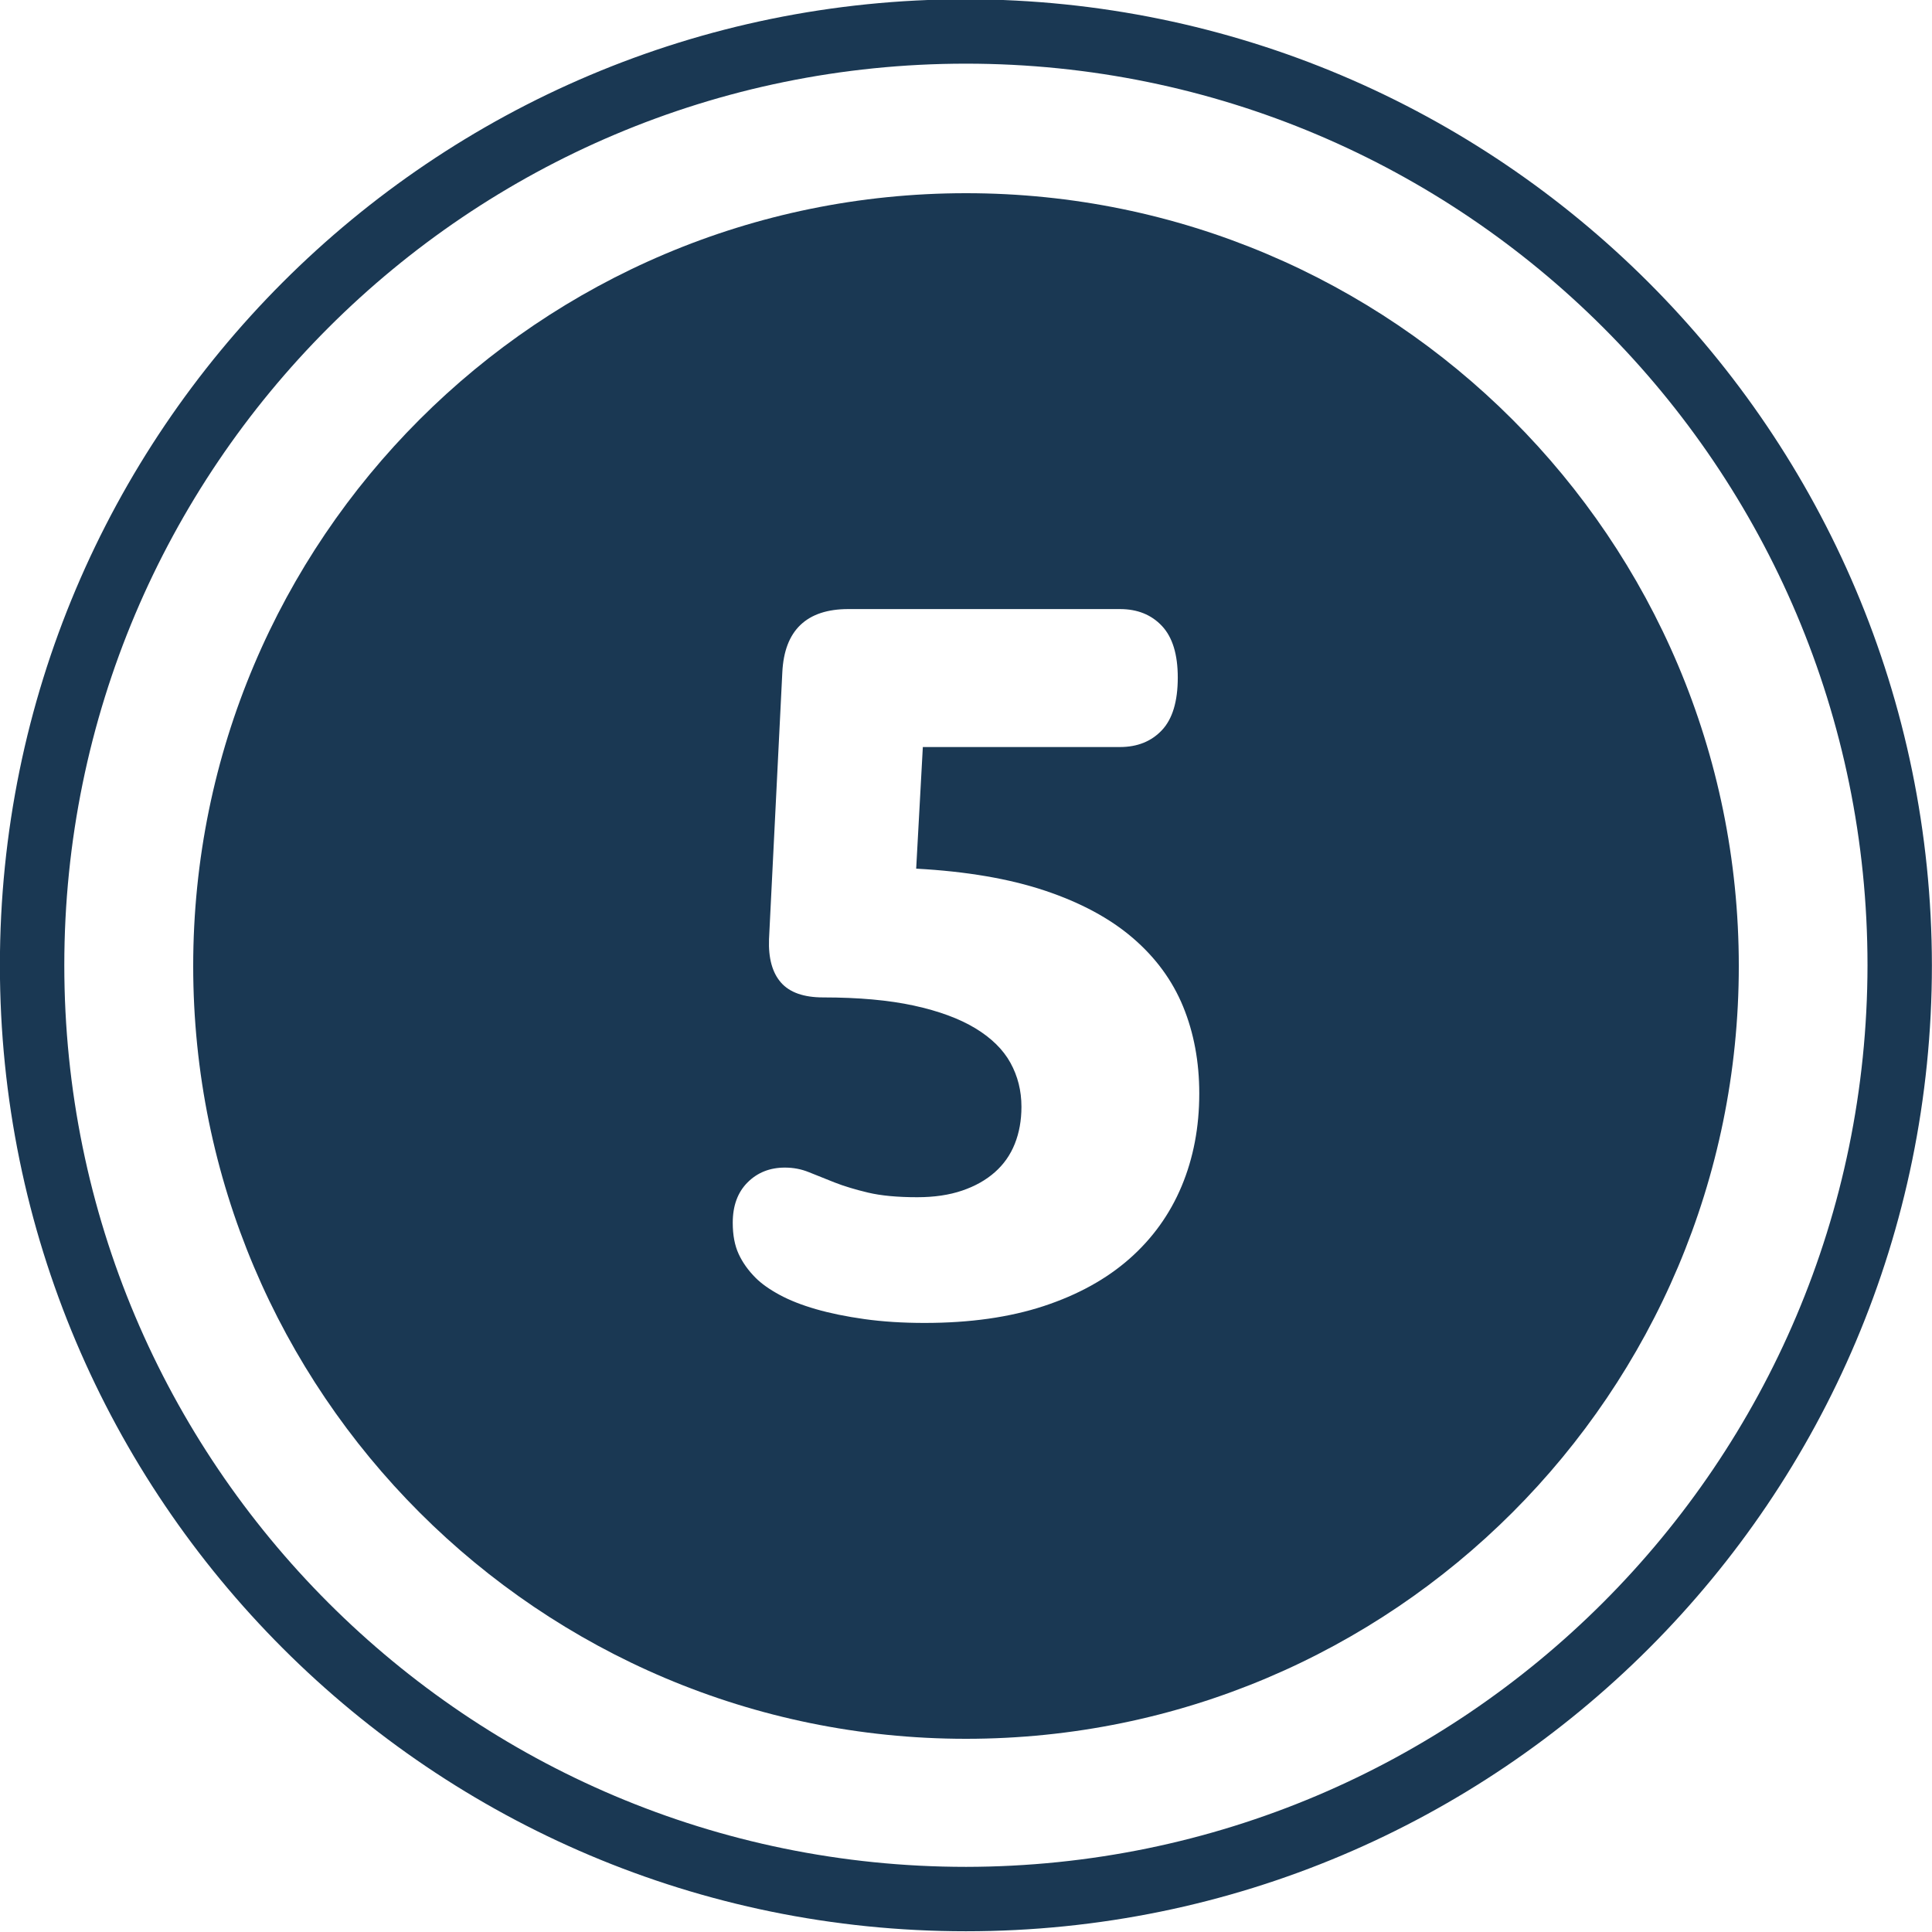
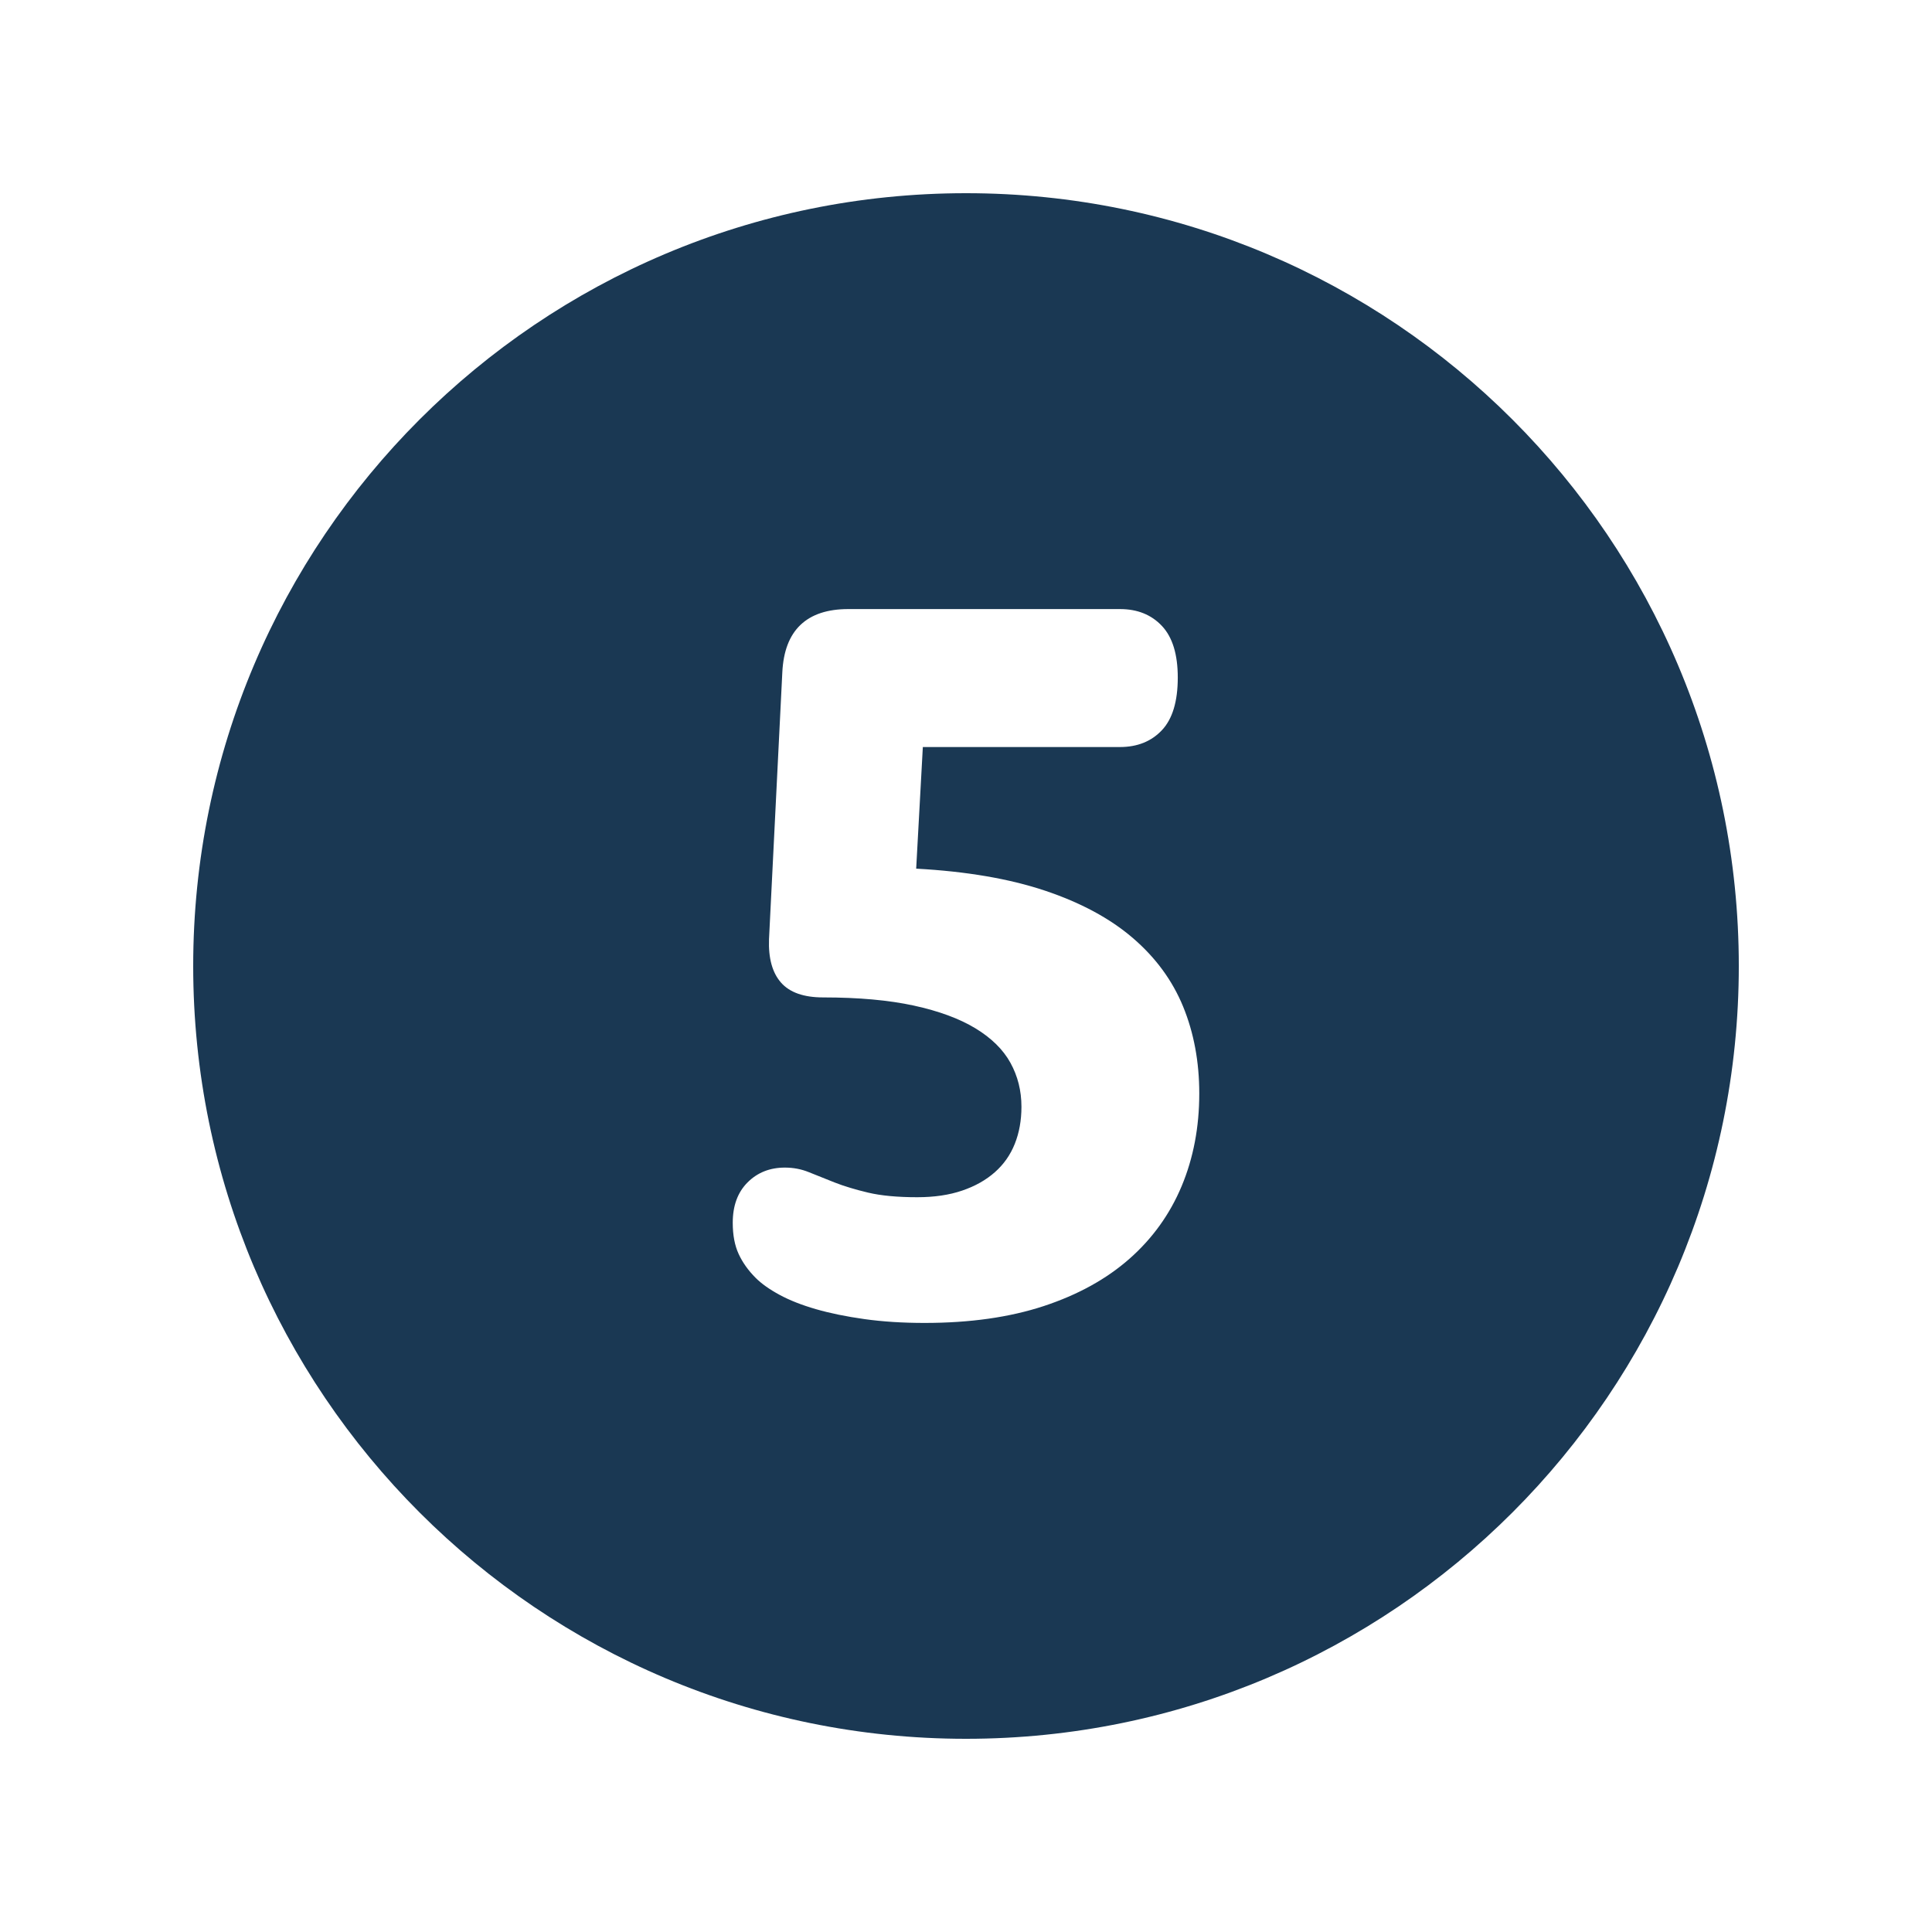
<svg xmlns="http://www.w3.org/2000/svg" id="uuid-622422bc-8004-4b69-8940-dec3640bdb1e" viewBox="0 0 120 120">
  <defs>
    <style>.uuid-60cb1866-7593-4b23-8e19-f31219edd300{fill:#1a3853;}</style>
  </defs>
-   <path class="uuid-60cb1866-7593-4b23-8e19-f31219edd300" d="M59.994-.046C26.857-.046-.006,26.817-.006,59.954s26.863,60,60,60,60-26.863,60-60C119.957,26.832,93.116-.009,59.994-.046ZM59.994,115.954c-30.928,0-56-25.072-56-56S29.066,3.954,59.994,3.954s56,25.072,56,56c-.035,30.913-25.087,55.965-56,56Z" />
  <path class="uuid-60cb1866-7593-4b23-8e19-f31219edd300" d="M60,12c-26.51,0-48,21.49-48,48s21.49,48,48,48,48-21.49,48-48S86.51,12,60,12ZM73.392,73.679c-.731,1.745-1.812,3.248-3.241,4.507s-3.203,2.237-5.321,2.936c-2.119.698-4.586,1.048-7.403,1.048-1.355,0-2.601-.08-3.733-.238-1.134-.159-2.14-.365-3.019-.619s-1.631-.55-2.256-.889c-.625-.338-1.117-.688-1.478-1.047-.466-.466-.82-.963-1.063-1.492-.244-.528-.366-1.174-.366-1.936,0-1.059.307-1.894.921-2.508s1.386-.92,2.316-.92c.529,0,1.026.095,1.492.285.465.19.994.402,1.587.635.592.233,1.29.444,2.095.635.804.19,1.819.285,3.047.285,1.058,0,1.988-.137,2.793-.412.804-.274,1.48-.655,2.031-1.143.55-.486.962-1.073,1.237-1.762.274-.688.413-1.454.413-2.301,0-.994-.229-1.904-.683-2.729-.455-.825-1.18-1.539-2.175-2.143-.994-.603-2.269-1.073-3.824-1.412-1.555-.338-3.433-.508-5.633-.508-1.206,0-2.079-.307-2.619-.921-.539-.613-.788-1.511-.745-2.697l.826-16.567c.063-1.312.439-2.295,1.128-2.952.688-.656,1.679-.984,2.971-.984h16.874c1.08,0,1.949.349,2.605,1.047.657.698.985,1.767.985,3.206,0,1.481-.328,2.571-.985,3.269s-1.526,1.047-2.607,1.047h-12.243l-.413,7.554c3.115.169,5.781.625,7.996,1.365,2.215.741,4.033,1.719,5.453,2.936s2.464,2.639,3.132,4.268c.667,1.63,1.002,3.428,1.002,5.396,0,2.095-.366,4.015-1.097,5.761Z" />
</svg>